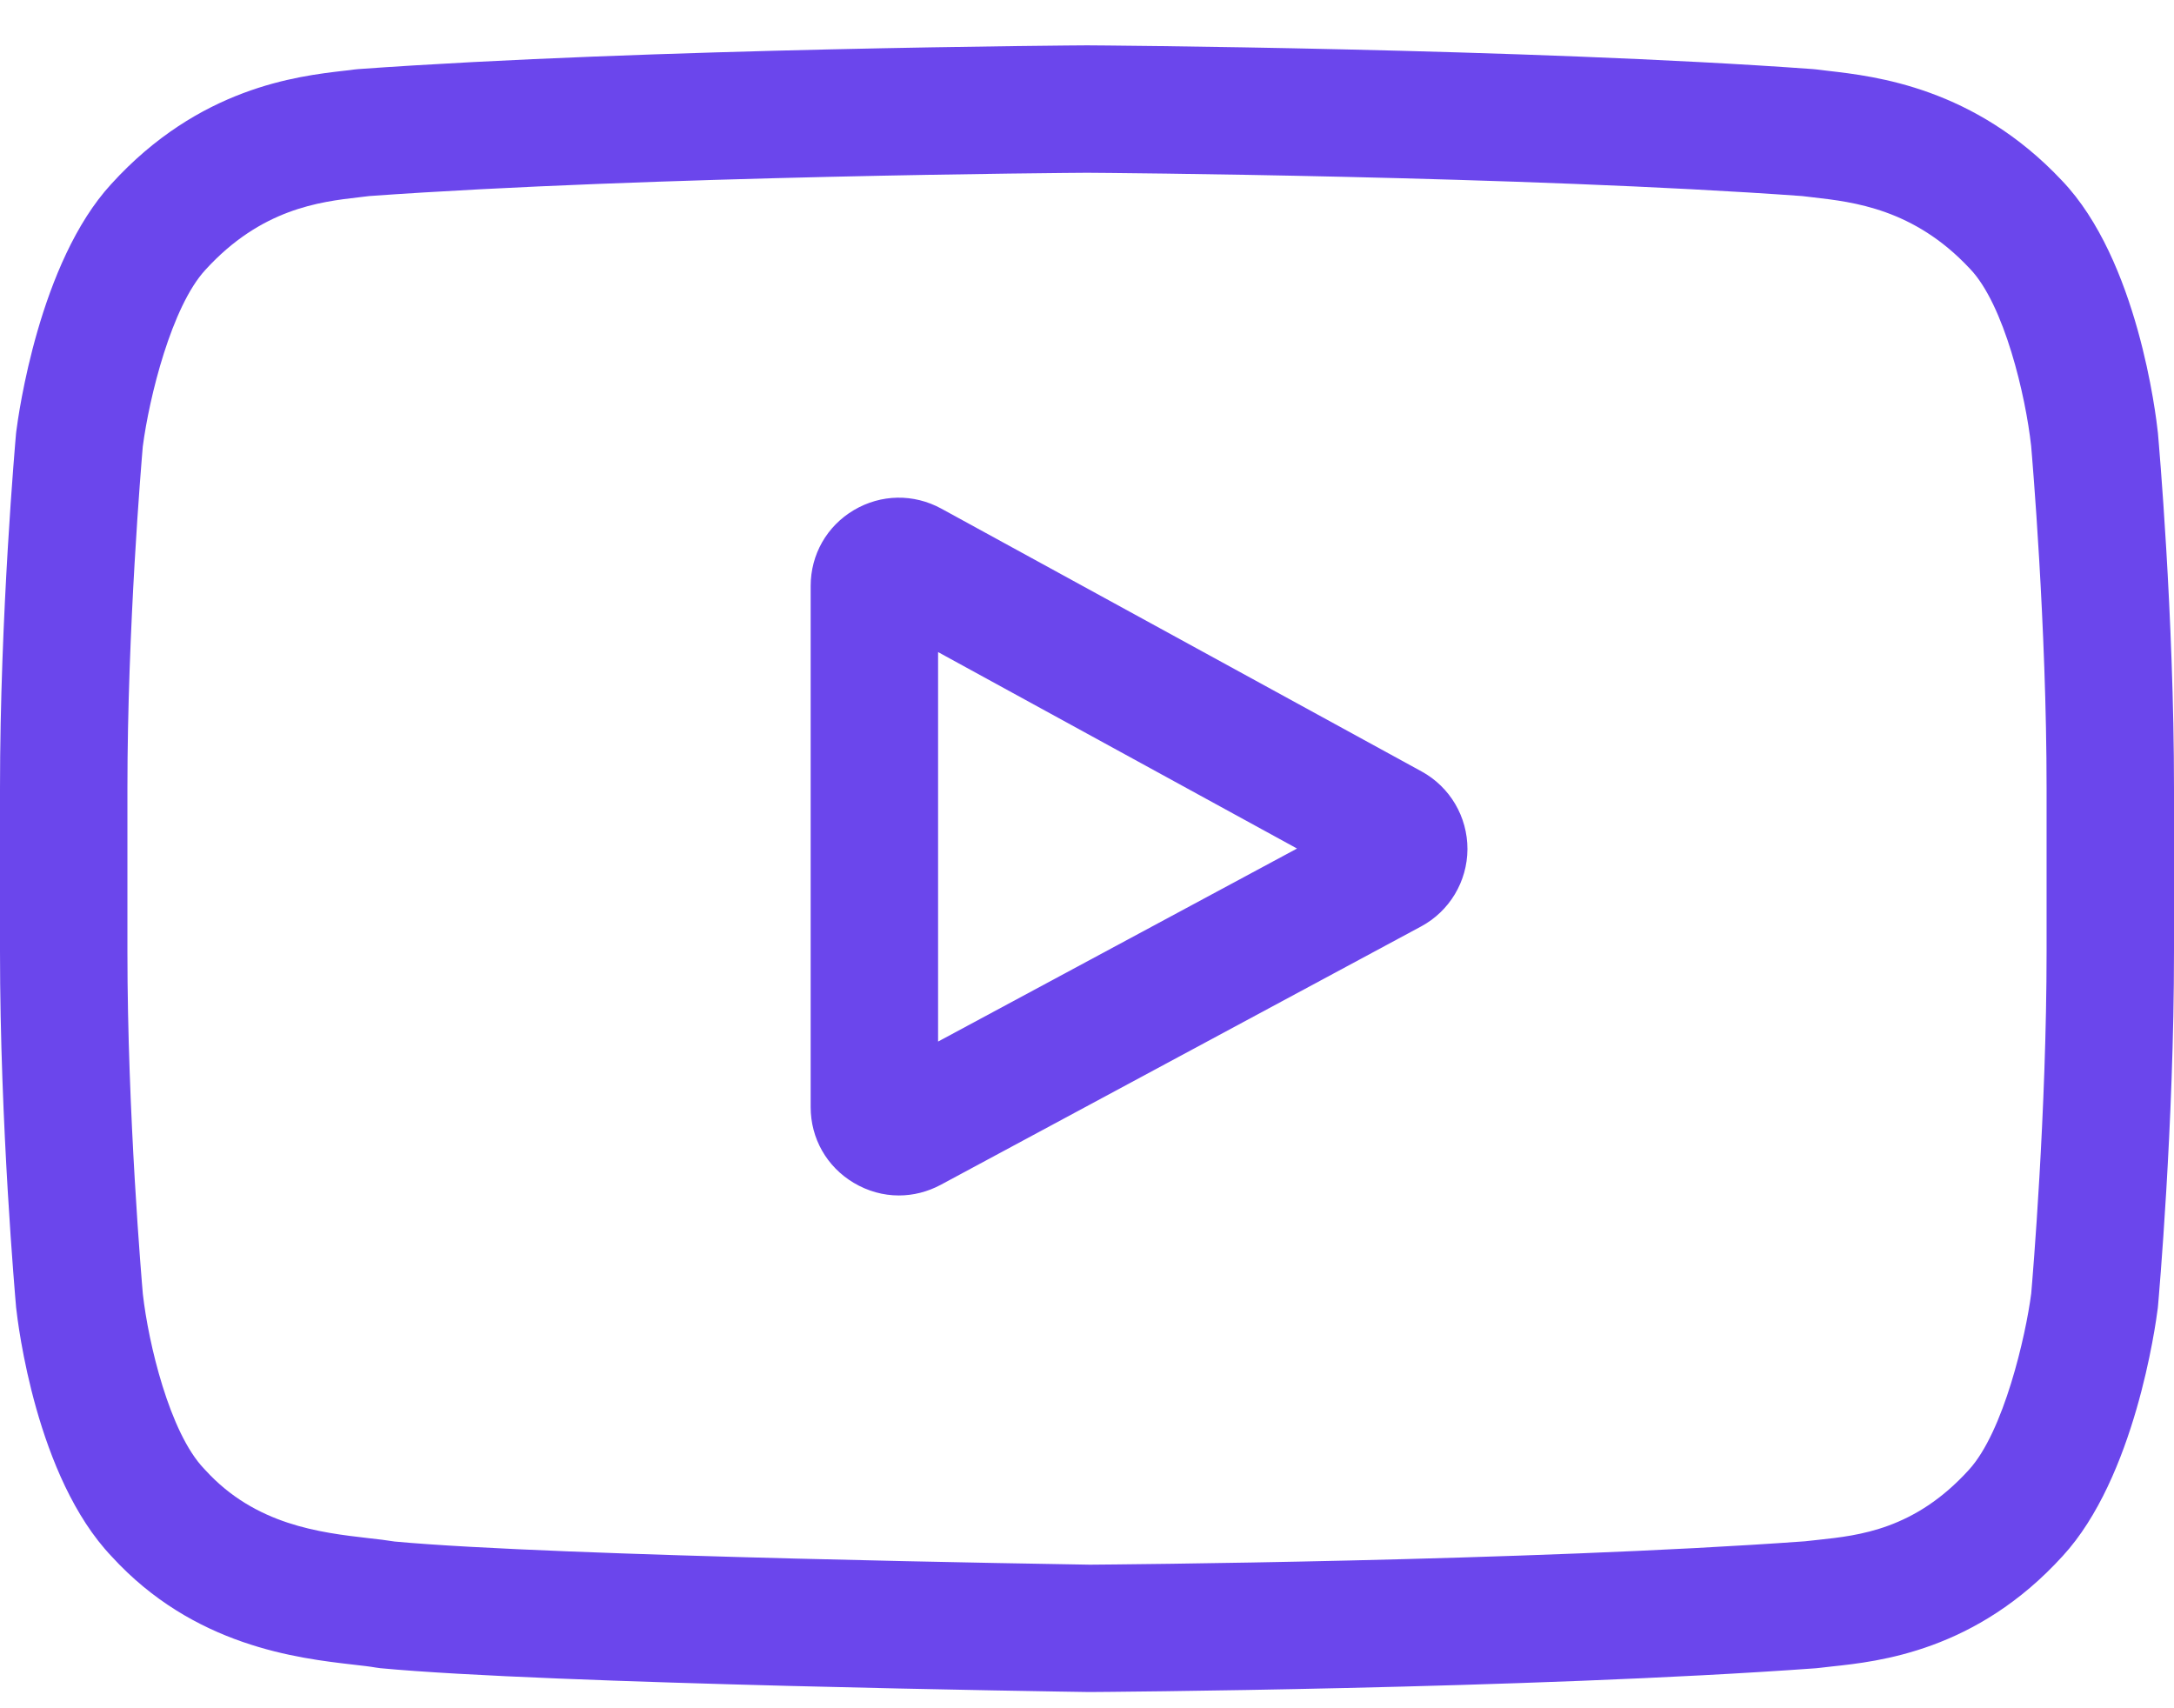
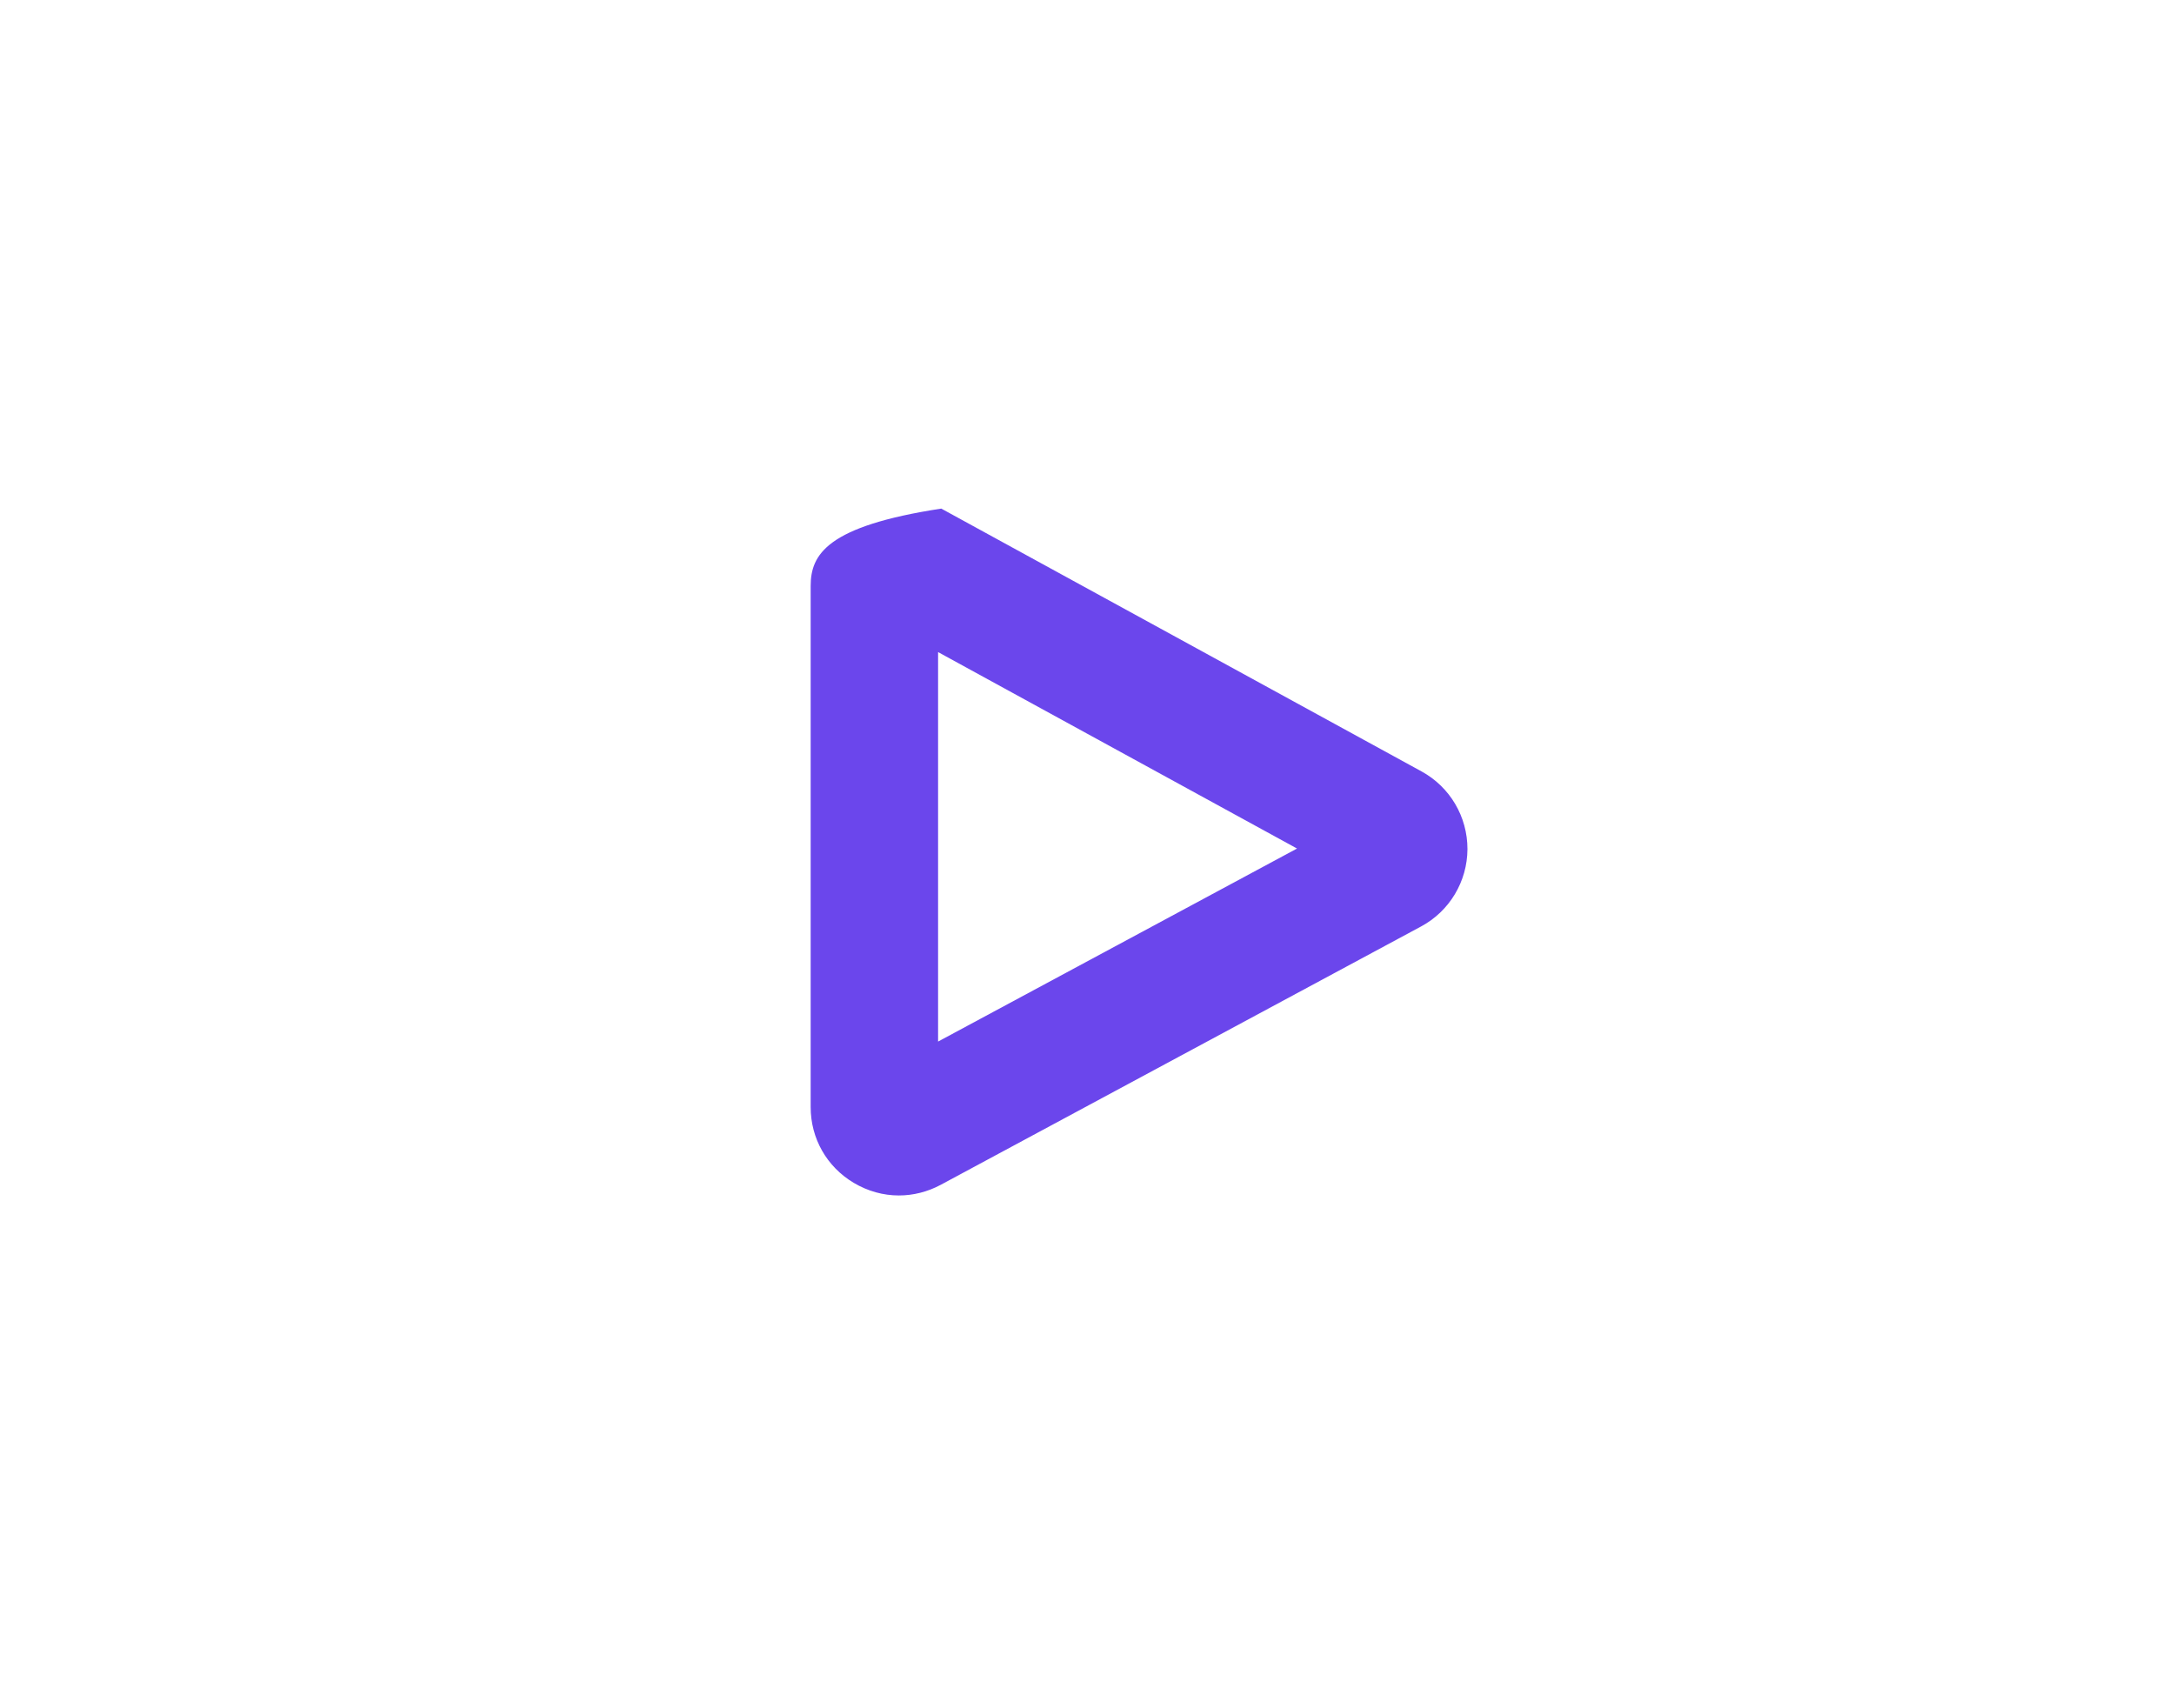
<svg xmlns="http://www.w3.org/2000/svg" width="28" height="22" viewBox="0 0 28 22" fill="none">
-   <path d="M18.309 9.935L12.123 6.55C11.767 6.356 11.347 6.363 10.998 6.569C10.649 6.776 10.441 7.141 10.441 7.547V14.258C10.441 14.662 10.648 15.026 10.995 15.233C11.176 15.341 11.376 15.396 11.577 15.396C11.761 15.396 11.946 15.35 12.116 15.259L18.302 11.932C18.669 11.735 18.898 11.353 18.9 10.936C18.901 10.519 18.675 10.135 18.309 9.935ZM12.082 13.414V8.398L16.705 10.928L12.082 13.414Z" fill="#6B46EC" />
-   <path d="M27.794 5.589L27.793 5.577C27.769 5.351 27.533 3.347 26.558 2.327C25.432 1.128 24.155 0.982 23.541 0.912C23.49 0.906 23.443 0.901 23.402 0.895L23.353 0.89C19.651 0.621 14.061 0.584 14.005 0.584L14 0.584L13.995 0.584C13.939 0.584 8.349 0.621 4.614 0.89L4.564 0.895C4.525 0.901 4.481 0.906 4.433 0.911C3.826 0.981 2.563 1.127 1.433 2.37C0.505 3.379 0.237 5.34 0.209 5.561L0.206 5.589C0.198 5.683 0 7.916 0 10.157V12.252C0 14.494 0.198 16.726 0.206 16.82L0.207 16.834C0.231 17.056 0.467 19.024 1.437 20.044C2.496 21.203 3.835 21.356 4.556 21.439C4.67 21.452 4.768 21.463 4.834 21.475L4.899 21.484C7.036 21.687 13.738 21.787 14.022 21.791L14.03 21.791L14.039 21.791C14.095 21.791 19.685 21.754 23.386 21.485L23.435 21.48C23.482 21.474 23.535 21.468 23.592 21.462C24.196 21.398 25.453 21.265 26.567 20.039C27.495 19.03 27.763 17.069 27.791 16.849L27.794 16.82C27.802 16.726 28 14.494 28 12.252V10.157C28 7.916 27.802 5.683 27.794 5.589ZM26.359 12.252C26.359 14.327 26.178 16.463 26.161 16.659C26.091 17.2 25.808 18.441 25.356 18.932C24.659 19.699 23.942 19.775 23.419 19.831C23.356 19.837 23.298 19.844 23.245 19.85C19.664 20.109 14.285 20.149 14.037 20.151C13.759 20.146 7.156 20.045 5.084 19.853C4.978 19.836 4.863 19.822 4.742 19.809C4.129 19.738 3.29 19.642 2.644 18.932L2.629 18.916C2.184 18.453 1.91 17.292 1.84 16.666C1.827 16.517 1.641 14.356 1.641 12.252V10.157C1.641 8.085 1.822 5.951 1.839 5.751C1.922 5.114 2.211 3.948 2.644 3.477C3.363 2.687 4.12 2.599 4.621 2.541C4.669 2.536 4.714 2.531 4.755 2.525C8.388 2.265 13.806 2.226 14 2.225C14.194 2.226 19.61 2.265 23.21 2.525C23.255 2.531 23.303 2.536 23.355 2.542C23.87 2.601 24.649 2.69 25.364 3.453L25.371 3.46C25.815 3.922 26.09 5.103 26.16 5.743C26.172 5.883 26.359 8.049 26.359 10.157V12.252Z" fill="#6B46EC" />
+   <path d="M18.309 9.935L12.123 6.55C10.649 6.776 10.441 7.141 10.441 7.547V14.258C10.441 14.662 10.648 15.026 10.995 15.233C11.176 15.341 11.376 15.396 11.577 15.396C11.761 15.396 11.946 15.35 12.116 15.259L18.302 11.932C18.669 11.735 18.898 11.353 18.9 10.936C18.901 10.519 18.675 10.135 18.309 9.935ZM12.082 13.414V8.398L16.705 10.928L12.082 13.414Z" fill="#6B46EC" />
</svg>